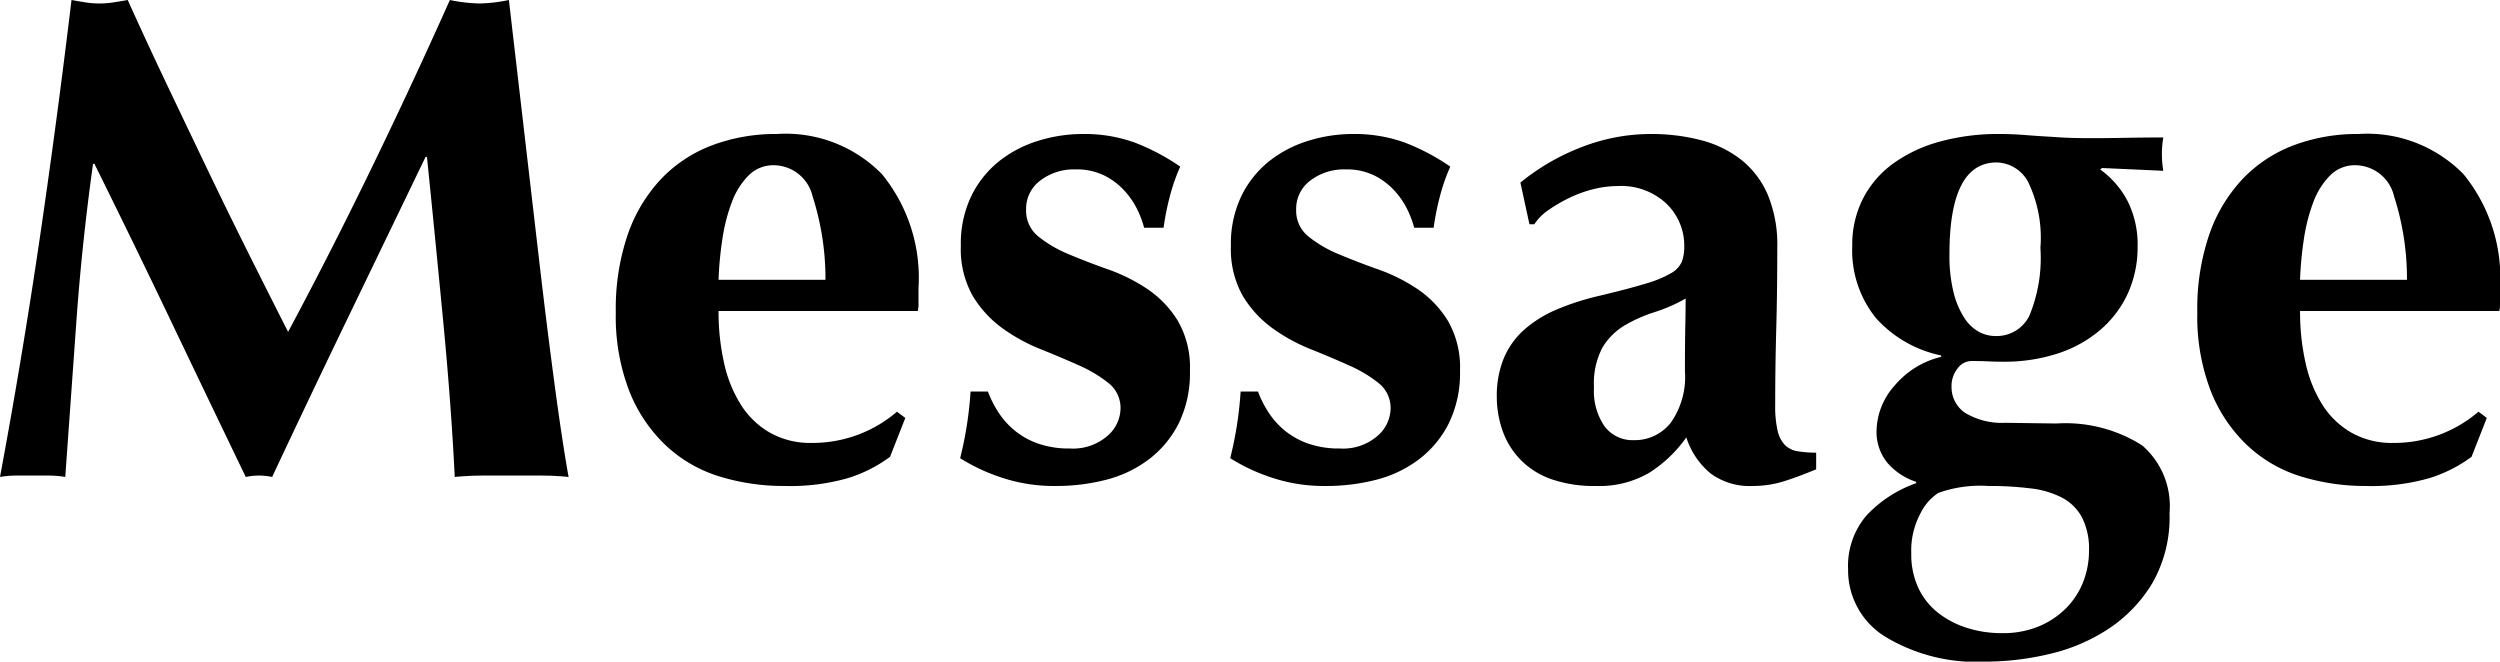
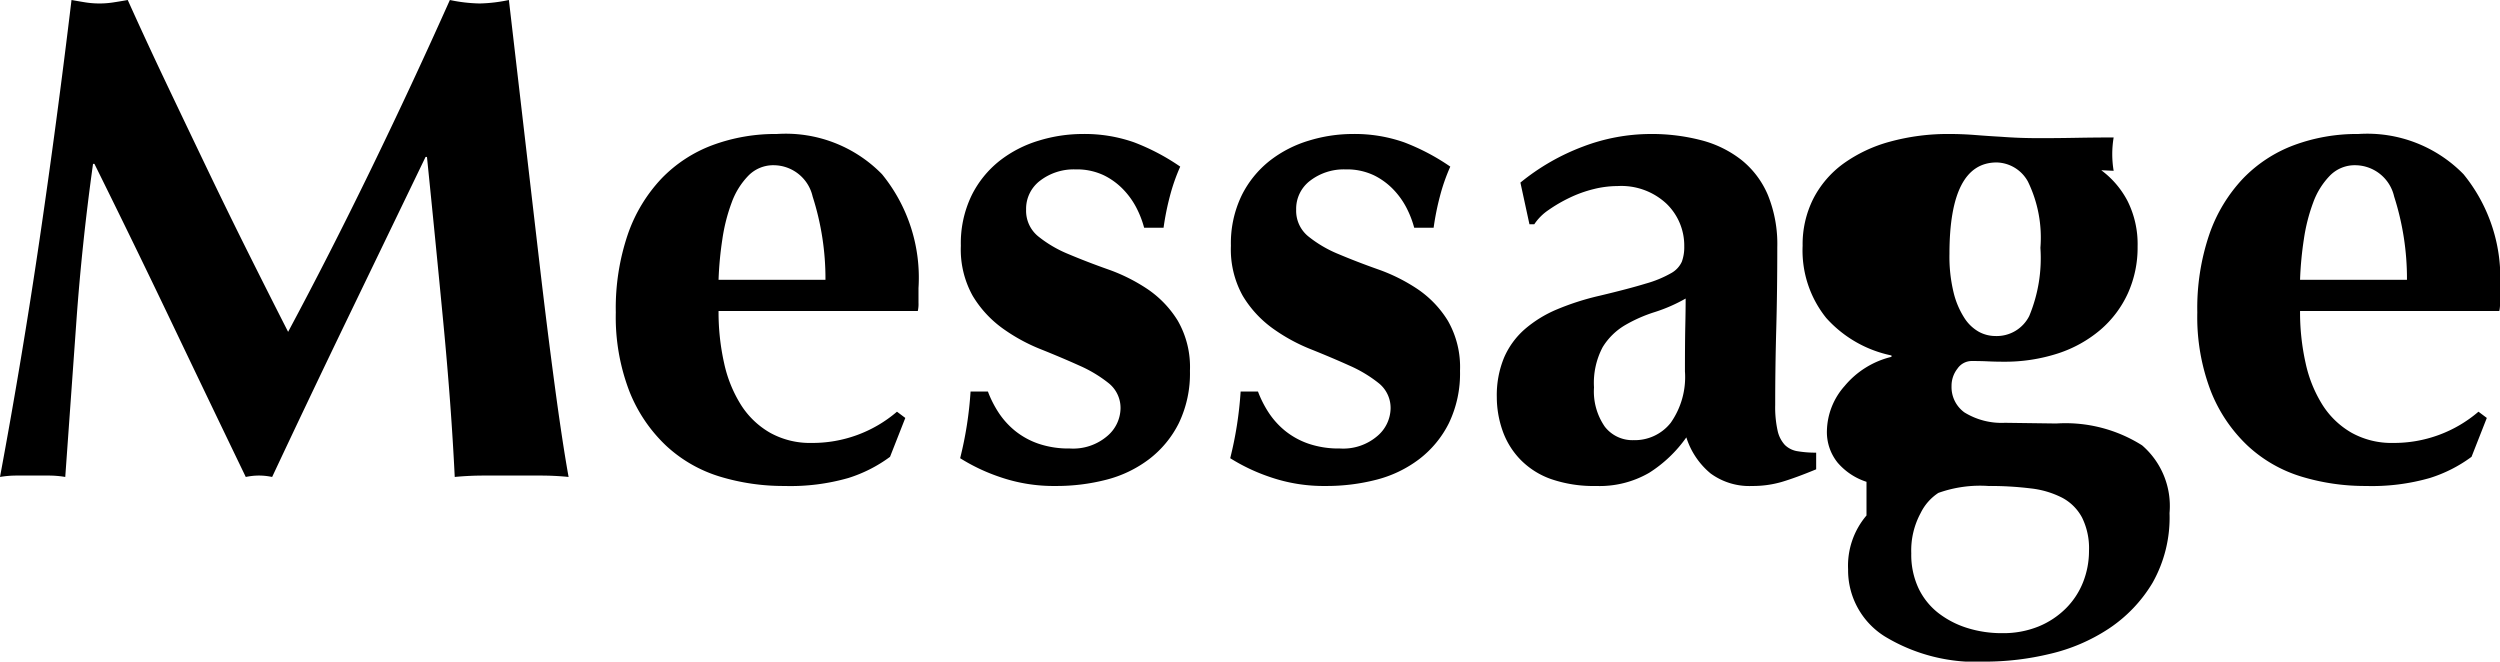
<svg xmlns="http://www.w3.org/2000/svg" width="72.02" height="19.06" viewBox="0 0 72.02 19.06">
-   <path d="M3.38-8.98q-.32,2.3-.48,4.54L2.58.04A2.915,2.915,0,0,0,2.1,0H1.17A2.856,2.856,0,0,0,.7.04Q1.34-3.4,1.84-6.8t.92-6.9q.22.04.41.07a2.633,2.633,0,0,0,.41.03,2.566,2.566,0,0,0,.38-.03q.2-.03.42-.07.54,1.2,1.13,2.44T6.69-8.79q.59,1.23,1.18,2.41T9-4.14q1.2-2.24,2.39-4.69t2.27-4.87a4.483,4.483,0,0,0,.86.1,4.416,4.416,0,0,0,.84-.1l.43,3.7q.23,1.98.45,3.87t.44,3.53q.22,1.64.4,2.64Q16.68,0,16.27,0H14.64q-.42,0-.84.04-.1-2.06-.33-4.46T13-9.18h-.04L10.72-4.54Q9.62-2.26,8.54.04,8.44.02,8.35.01a1.81,1.81,0,0,0-.38,0q-.09.01-.19.03Q6.7-2.2,5.63-4.44T3.42-8.98ZM21.4-4.74a6.721,6.721,0,0,0,.16,1.5,3.745,3.745,0,0,0,.49,1.21,2.409,2.409,0,0,0,.84.8,2.366,2.366,0,0,0,1.19.29,3.736,3.736,0,0,0,2.46-.9l.24.18L26.34-.54a4.06,4.06,0,0,1-1.2.61A6.042,6.042,0,0,1,23.3.3,6.307,6.307,0,0,1,21.44.03a3.965,3.965,0,0,1-1.55-.89,4.354,4.354,0,0,1-1.06-1.57,5.965,5.965,0,0,1-.39-2.27,6.6,6.6,0,0,1,.35-2.26,4.456,4.456,0,0,1,.97-1.6,3.964,3.964,0,0,1,1.47-.96,5.21,5.21,0,0,1,1.85-.32,3.878,3.878,0,0,1,3.03,1.16A4.717,4.717,0,0,1,27.16-5.4v.42a.916.916,0,0,1-.02.24Zm3.08-.9a7.748,7.748,0,0,0-.37-2.4A1.157,1.157,0,0,0,23-8.94a1,1,0,0,0-.74.3,2.166,2.166,0,0,0-.48.77,5.126,5.126,0,0,0-.27,1.06,10.051,10.051,0,0,0-.11,1.17Zm4.68,3.22a3.09,3.09,0,0,0,.31.61,2.309,2.309,0,0,0,.47.52,2.233,2.233,0,0,0,.67.37,2.691,2.691,0,0,0,.91.14,1.51,1.51,0,0,0,1.08-.36,1.065,1.065,0,0,0,.38-.78.911.911,0,0,0-.34-.74,3.772,3.772,0,0,0-.85-.51q-.51-.23-1.11-.47a5.119,5.119,0,0,1-1.11-.61,3.16,3.16,0,0,1-.85-.93,2.741,2.741,0,0,1-.34-1.44,3.165,3.165,0,0,1,.31-1.45,2.929,2.929,0,0,1,.81-1,3.429,3.429,0,0,1,1.13-.58,4.312,4.312,0,0,1,1.25-.19,4.286,4.286,0,0,1,1.49.24,6.261,6.261,0,0,1,1.33.7,5.436,5.436,0,0,0-.3.86,7.674,7.674,0,0,0-.18.9h-.56a2.8,2.8,0,0,0-.2-.53,2.261,2.261,0,0,0-.38-.55,1.993,1.993,0,0,0-.58-.43,1.817,1.817,0,0,0-.82-.17,1.592,1.592,0,0,0-1.01.32,1.015,1.015,0,0,0-.41.84.95.95,0,0,0,.35.77,3.482,3.482,0,0,0,.87.51q.52.22,1.14.44a5.064,5.064,0,0,1,1.14.57,2.99,2.99,0,0,1,.87.91,2.678,2.678,0,0,1,.35,1.44,3.3,3.3,0,0,1-.32,1.51A2.978,2.978,0,0,1,33.8-.47a3.451,3.451,0,0,1-1.23.59A5.723,5.723,0,0,1,31.12.3,4.746,4.746,0,0,1,29.5.04,5.391,5.391,0,0,1,28.36-.5a10.639,10.639,0,0,0,.3-1.92Zm7.78,0a3.09,3.09,0,0,0,.31.61,2.309,2.309,0,0,0,.47.52,2.233,2.233,0,0,0,.67.37,2.691,2.691,0,0,0,.91.14,1.51,1.51,0,0,0,1.08-.36,1.065,1.065,0,0,0,.38-.78.911.911,0,0,0-.34-.74,3.772,3.772,0,0,0-.85-.51q-.51-.23-1.11-.47a5.119,5.119,0,0,1-1.11-.61,3.16,3.16,0,0,1-.85-.93,2.741,2.741,0,0,1-.34-1.44,3.165,3.165,0,0,1,.31-1.45,2.929,2.929,0,0,1,.81-1,3.429,3.429,0,0,1,1.13-.58,4.312,4.312,0,0,1,1.25-.19,4.286,4.286,0,0,1,1.49.24,6.261,6.261,0,0,1,1.33.7,5.436,5.436,0,0,0-.3.86,7.676,7.676,0,0,0-.18.9h-.56a2.8,2.8,0,0,0-.2-.53,2.261,2.261,0,0,0-.38-.55,1.993,1.993,0,0,0-.58-.43,1.817,1.817,0,0,0-.82-.17,1.592,1.592,0,0,0-1.01.32,1.015,1.015,0,0,0-.41.84.95.95,0,0,0,.35.77,3.482,3.482,0,0,0,.87.51q.52.22,1.14.44a5.064,5.064,0,0,1,1.14.57,2.99,2.99,0,0,1,.87.91,2.678,2.678,0,0,1,.35,1.44,3.3,3.3,0,0,1-.32,1.51,2.978,2.978,0,0,1-.86,1.04,3.451,3.451,0,0,1-1.23.59A5.723,5.723,0,0,1,38.9.3,4.746,4.746,0,0,1,37.28.04,5.391,5.391,0,0,1,36.14-.5a10.639,10.639,0,0,0,.3-1.92ZM49.24-3q0-.86.01-1.31t.01-.79a4.619,4.619,0,0,1-.89.39,4.2,4.2,0,0,0-.86.38,1.865,1.865,0,0,0-.64.63,2.2,2.2,0,0,0-.25,1.16,1.783,1.783,0,0,0,.31,1.13,1.006,1.006,0,0,0,.83.39,1.318,1.318,0,0,0,1.07-.5A2.291,2.291,0,0,0,49.24-3ZM44.5-8.44a6.409,6.409,0,0,1,1.81-1.04,5.516,5.516,0,0,1,1.93-.36,5.656,5.656,0,0,1,1.47.18,3.15,3.15,0,0,1,1.16.57,2.582,2.582,0,0,1,.76,1.01,3.747,3.747,0,0,1,.27,1.5q0,1.28-.03,2.37t-.03,2.17a3.134,3.134,0,0,0,.07.75.881.881,0,0,0,.21.41.67.67,0,0,0,.37.18,3.121,3.121,0,0,0,.53.04v.48q-.58.24-.98.36a2.979,2.979,0,0,1-.86.12,1.891,1.891,0,0,1-1.2-.36,2.214,2.214,0,0,1-.7-1.04A3.78,3.78,0,0,1,48.21-.08,2.845,2.845,0,0,1,46.68.3a3.753,3.753,0,0,1-1.3-.2,2.3,2.3,0,0,1-.89-.57,2.28,2.28,0,0,1-.51-.84,2.93,2.93,0,0,1-.16-.95,2.83,2.83,0,0,1,.21-1.14,2.293,2.293,0,0,1,.6-.82,3.473,3.473,0,0,1,.93-.57,7.5,7.5,0,0,1,1.22-.39q.84-.2,1.33-.35a3.22,3.22,0,0,0,.73-.3.72.72,0,0,0,.31-.33,1.218,1.218,0,0,0,.07-.44,1.676,1.676,0,0,0-.51-1.23,1.906,1.906,0,0,0-1.41-.51,2.881,2.881,0,0,0-.7.09,3.551,3.551,0,0,0-.69.25,4.3,4.3,0,0,0-.6.35,1.5,1.5,0,0,0-.41.41h-.14Zm13.72-.58q-1.36,0-1.36,2.64a4.377,4.377,0,0,0,.12,1.11,2.4,2.4,0,0,0,.31.73,1.185,1.185,0,0,0,.42.4,1,1,0,0,0,.47.12,1.048,1.048,0,0,0,.98-.58,4.341,4.341,0,0,0,.32-1.96,3.685,3.685,0,0,0-.36-1.91A1.055,1.055,0,0,0,58.22-9.02Zm2.98.2a2.6,2.6,0,0,1,.79.91,2.773,2.773,0,0,1,.29,1.31A3.2,3.2,0,0,1,62-5.25a3.054,3.054,0,0,1-.79,1.05,3.616,3.616,0,0,1-1.22.68,4.946,4.946,0,0,1-1.59.24q-.22,0-.43-.01T57.5-3.3a.5.5,0,0,0-.41.22.8.8,0,0,0-.17.5.9.9,0,0,0,.37.76,2.037,2.037,0,0,0,1.17.3l1.48.02a4.126,4.126,0,0,1,2.47.63,2.309,2.309,0,0,1,.79,1.95,3.821,3.821,0,0,1-.49,2.01,4.115,4.115,0,0,1-1.26,1.32,5.225,5.225,0,0,1-1.71.73,7.978,7.978,0,0,1-1.82.22,5.077,5.077,0,0,1-2.93-.73A2.247,2.247,0,0,1,53.94,2.7a2.232,2.232,0,0,1,.53-1.55A3.58,3.58,0,0,1,55.9.22V.18a1.839,1.839,0,0,1-.83-.55,1.4,1.4,0,0,1-.31-.93,2,2,0,0,1,.51-1.28,2.523,2.523,0,0,1,1.35-.84v-.04a3.458,3.458,0,0,1-1.88-1.08,3.1,3.1,0,0,1-.68-2.08,2.919,2.919,0,0,1,.31-1.36,2.874,2.874,0,0,1,.87-1.01,4.155,4.155,0,0,1,1.34-.63,6.324,6.324,0,0,1,1.72-.22q.36,0,.74.03t.74.05q.26.02.53.03t.59.01q.5,0,1.04-.01t1.08-.01q-.02.12-.03.24t-.01.24q0,.12.01.24t.03.24l-1.76-.08ZM60.88,2.16a1.988,1.988,0,0,0-.2-.95,1.381,1.381,0,0,0-.57-.57A2.615,2.615,0,0,0,59.2.37,9.564,9.564,0,0,0,57.98.3a3.572,3.572,0,0,0-1.44.2,1.457,1.457,0,0,0-.51.58,2.263,2.263,0,0,0-.27,1.16,2.277,2.277,0,0,0,.21,1.01,1.992,1.992,0,0,0,.57.71,2.651,2.651,0,0,0,.83.43,3.3,3.3,0,0,0,1.01.15,2.7,2.7,0,0,0,1.04-.19,2.4,2.4,0,0,0,.79-.52,2.217,2.217,0,0,0,.5-.76A2.452,2.452,0,0,0,60.88,2.16Zm6.08-6.9a6.721,6.721,0,0,0,.16,1.5,3.745,3.745,0,0,0,.49,1.21,2.409,2.409,0,0,0,.84.8,2.366,2.366,0,0,0,1.19.29,3.736,3.736,0,0,0,2.46-.9l.24.18L71.9-.54a4.06,4.06,0,0,1-1.2.61A6.042,6.042,0,0,1,68.86.3,6.307,6.307,0,0,1,67,.03a3.965,3.965,0,0,1-1.55-.89,4.354,4.354,0,0,1-1.06-1.57A5.965,5.965,0,0,1,64-4.7a6.6,6.6,0,0,1,.35-2.26,4.456,4.456,0,0,1,.97-1.6,3.964,3.964,0,0,1,1.47-.96,5.21,5.21,0,0,1,1.85-.32,3.878,3.878,0,0,1,3.03,1.16A4.717,4.717,0,0,1,72.72-5.4v.42a.916.916,0,0,1-.02.24Zm3.08-.9a7.748,7.748,0,0,0-.37-2.4,1.157,1.157,0,0,0-1.11-.9,1,1,0,0,0-.74.3,2.167,2.167,0,0,0-.48.77,5.126,5.126,0,0,0-.27,1.06,10.052,10.052,0,0,0-.11,1.17Z" transform="translate(-0.7 13.7)" />
+   <path d="M3.38-8.98q-.32,2.3-.48,4.54L2.58.04A2.915,2.915,0,0,0,2.1,0H1.17A2.856,2.856,0,0,0,.7.04Q1.34-3.4,1.84-6.8t.92-6.9q.22.04.41.07a2.633,2.633,0,0,0,.41.03,2.566,2.566,0,0,0,.38-.03q.2-.03.42-.07.54,1.2,1.13,2.44T6.69-8.79q.59,1.23,1.18,2.41T9-4.14q1.2-2.24,2.39-4.69t2.27-4.87a4.483,4.483,0,0,0,.86.1,4.416,4.416,0,0,0,.84-.1l.43,3.7q.23,1.98.45,3.87t.44,3.53q.22,1.64.4,2.64Q16.68,0,16.27,0H14.64q-.42,0-.84.04-.1-2.06-.33-4.46T13-9.18h-.04L10.72-4.54Q9.62-2.26,8.54.04,8.44.02,8.35.01a1.81,1.81,0,0,0-.38,0q-.09.01-.19.03Q6.7-2.2,5.63-4.44T3.42-8.98ZM21.4-4.74a6.721,6.721,0,0,0,.16,1.5,3.745,3.745,0,0,0,.49,1.21,2.409,2.409,0,0,0,.84.8,2.366,2.366,0,0,0,1.19.29,3.736,3.736,0,0,0,2.46-.9l.24.18L26.34-.54a4.06,4.06,0,0,1-1.2.61A6.042,6.042,0,0,1,23.3.3,6.307,6.307,0,0,1,21.44.03a3.965,3.965,0,0,1-1.55-.89,4.354,4.354,0,0,1-1.06-1.57,5.965,5.965,0,0,1-.39-2.27,6.6,6.6,0,0,1,.35-2.26,4.456,4.456,0,0,1,.97-1.6,3.964,3.964,0,0,1,1.47-.96,5.21,5.21,0,0,1,1.85-.32,3.878,3.878,0,0,1,3.03,1.16A4.717,4.717,0,0,1,27.16-5.4v.42a.916.916,0,0,1-.02.24Zm3.08-.9a7.748,7.748,0,0,0-.37-2.4A1.157,1.157,0,0,0,23-8.94a1,1,0,0,0-.74.3,2.166,2.166,0,0,0-.48.77,5.126,5.126,0,0,0-.27,1.06,10.051,10.051,0,0,0-.11,1.17Zm4.68,3.22a3.09,3.09,0,0,0,.31.61,2.309,2.309,0,0,0,.47.52,2.233,2.233,0,0,0,.67.37,2.691,2.691,0,0,0,.91.14,1.51,1.51,0,0,0,1.08-.36,1.065,1.065,0,0,0,.38-.78.911.911,0,0,0-.34-.74,3.772,3.772,0,0,0-.85-.51q-.51-.23-1.11-.47a5.119,5.119,0,0,1-1.11-.61,3.16,3.16,0,0,1-.85-.93,2.741,2.741,0,0,1-.34-1.44,3.165,3.165,0,0,1,.31-1.45,2.929,2.929,0,0,1,.81-1,3.429,3.429,0,0,1,1.13-.58,4.312,4.312,0,0,1,1.25-.19,4.286,4.286,0,0,1,1.49.24,6.261,6.261,0,0,1,1.33.7,5.436,5.436,0,0,0-.3.86,7.674,7.674,0,0,0-.18.9h-.56a2.8,2.8,0,0,0-.2-.53,2.261,2.261,0,0,0-.38-.55,1.993,1.993,0,0,0-.58-.43,1.817,1.817,0,0,0-.82-.17,1.592,1.592,0,0,0-1.01.32,1.015,1.015,0,0,0-.41.84.95.95,0,0,0,.35.77,3.482,3.482,0,0,0,.87.51q.52.22,1.14.44a5.064,5.064,0,0,1,1.14.57,2.99,2.99,0,0,1,.87.91,2.678,2.678,0,0,1,.35,1.44,3.3,3.3,0,0,1-.32,1.51A2.978,2.978,0,0,1,33.8-.47a3.451,3.451,0,0,1-1.23.59A5.723,5.723,0,0,1,31.12.3,4.746,4.746,0,0,1,29.5.04,5.391,5.391,0,0,1,28.36-.5a10.639,10.639,0,0,0,.3-1.92Zm7.78,0a3.09,3.09,0,0,0,.31.61,2.309,2.309,0,0,0,.47.52,2.233,2.233,0,0,0,.67.37,2.691,2.691,0,0,0,.91.14,1.51,1.51,0,0,0,1.08-.36,1.065,1.065,0,0,0,.38-.78.911.911,0,0,0-.34-.74,3.772,3.772,0,0,0-.85-.51q-.51-.23-1.11-.47a5.119,5.119,0,0,1-1.11-.61,3.16,3.16,0,0,1-.85-.93,2.741,2.741,0,0,1-.34-1.44,3.165,3.165,0,0,1,.31-1.45,2.929,2.929,0,0,1,.81-1,3.429,3.429,0,0,1,1.13-.58,4.312,4.312,0,0,1,1.25-.19,4.286,4.286,0,0,1,1.49.24,6.261,6.261,0,0,1,1.33.7,5.436,5.436,0,0,0-.3.86,7.676,7.676,0,0,0-.18.9h-.56a2.8,2.8,0,0,0-.2-.53,2.261,2.261,0,0,0-.38-.55,1.993,1.993,0,0,0-.58-.43,1.817,1.817,0,0,0-.82-.17,1.592,1.592,0,0,0-1.01.32,1.015,1.015,0,0,0-.41.84.95.95,0,0,0,.35.77,3.482,3.482,0,0,0,.87.51q.52.22,1.14.44a5.064,5.064,0,0,1,1.14.57,2.99,2.99,0,0,1,.87.91,2.678,2.678,0,0,1,.35,1.44,3.3,3.3,0,0,1-.32,1.51,2.978,2.978,0,0,1-.86,1.04,3.451,3.451,0,0,1-1.23.59A5.723,5.723,0,0,1,38.9.3,4.746,4.746,0,0,1,37.28.04,5.391,5.391,0,0,1,36.14-.5a10.639,10.639,0,0,0,.3-1.92ZM49.24-3q0-.86.01-1.31t.01-.79a4.619,4.619,0,0,1-.89.39,4.2,4.2,0,0,0-.86.38,1.865,1.865,0,0,0-.64.63,2.2,2.2,0,0,0-.25,1.16,1.783,1.783,0,0,0,.31,1.13,1.006,1.006,0,0,0,.83.39,1.318,1.318,0,0,0,1.07-.5A2.291,2.291,0,0,0,49.24-3ZM44.5-8.44a6.409,6.409,0,0,1,1.81-1.04,5.516,5.516,0,0,1,1.93-.36,5.656,5.656,0,0,1,1.47.18,3.15,3.15,0,0,1,1.16.57,2.582,2.582,0,0,1,.76,1.01,3.747,3.747,0,0,1,.27,1.5q0,1.28-.03,2.37t-.03,2.17a3.134,3.134,0,0,0,.07.75.881.881,0,0,0,.21.41.67.67,0,0,0,.37.18,3.121,3.121,0,0,0,.53.04v.48q-.58.24-.98.36a2.979,2.979,0,0,1-.86.12,1.891,1.891,0,0,1-1.2-.36,2.214,2.214,0,0,1-.7-1.04A3.78,3.78,0,0,1,48.21-.08,2.845,2.845,0,0,1,46.68.3a3.753,3.753,0,0,1-1.3-.2,2.3,2.3,0,0,1-.89-.57,2.28,2.28,0,0,1-.51-.84,2.93,2.93,0,0,1-.16-.95,2.83,2.83,0,0,1,.21-1.14,2.293,2.293,0,0,1,.6-.82,3.473,3.473,0,0,1,.93-.57,7.5,7.5,0,0,1,1.22-.39q.84-.2,1.33-.35a3.22,3.22,0,0,0,.73-.3.72.72,0,0,0,.31-.33,1.218,1.218,0,0,0,.07-.44,1.676,1.676,0,0,0-.51-1.23,1.906,1.906,0,0,0-1.41-.51,2.881,2.881,0,0,0-.7.09,3.551,3.551,0,0,0-.69.25,4.3,4.3,0,0,0-.6.35,1.5,1.5,0,0,0-.41.41h-.14Zm13.72-.58q-1.36,0-1.36,2.64a4.377,4.377,0,0,0,.12,1.11,2.4,2.4,0,0,0,.31.73,1.185,1.185,0,0,0,.42.4,1,1,0,0,0,.47.12,1.048,1.048,0,0,0,.98-.58,4.341,4.341,0,0,0,.32-1.96,3.685,3.685,0,0,0-.36-1.91A1.055,1.055,0,0,0,58.22-9.02Zm2.98.2a2.6,2.6,0,0,1,.79.91,2.773,2.773,0,0,1,.29,1.31A3.2,3.2,0,0,1,62-5.25a3.054,3.054,0,0,1-.79,1.05,3.616,3.616,0,0,1-1.22.68,4.946,4.946,0,0,1-1.59.24q-.22,0-.43-.01T57.5-3.3a.5.5,0,0,0-.41.22.8.8,0,0,0-.17.5.9.9,0,0,0,.37.76,2.037,2.037,0,0,0,1.17.3l1.48.02a4.126,4.126,0,0,1,2.47.63,2.309,2.309,0,0,1,.79,1.95,3.821,3.821,0,0,1-.49,2.01,4.115,4.115,0,0,1-1.26,1.32,5.225,5.225,0,0,1-1.71.73,7.978,7.978,0,0,1-1.82.22,5.077,5.077,0,0,1-2.93-.73A2.247,2.247,0,0,1,53.94,2.7a2.232,2.232,0,0,1,.53-1.55V.18a1.839,1.839,0,0,1-.83-.55,1.4,1.4,0,0,1-.31-.93,2,2,0,0,1,.51-1.28,2.523,2.523,0,0,1,1.35-.84v-.04a3.458,3.458,0,0,1-1.88-1.08,3.1,3.1,0,0,1-.68-2.08,2.919,2.919,0,0,1,.31-1.36,2.874,2.874,0,0,1,.87-1.01,4.155,4.155,0,0,1,1.34-.63,6.324,6.324,0,0,1,1.72-.22q.36,0,.74.03t.74.05q.26.02.53.03t.59.01q.5,0,1.04-.01t1.08-.01q-.02.12-.03.24t-.01.24q0,.12.01.24t.03.24l-1.76-.08ZM60.88,2.16a1.988,1.988,0,0,0-.2-.95,1.381,1.381,0,0,0-.57-.57A2.615,2.615,0,0,0,59.2.37,9.564,9.564,0,0,0,57.98.3a3.572,3.572,0,0,0-1.44.2,1.457,1.457,0,0,0-.51.58,2.263,2.263,0,0,0-.27,1.16,2.277,2.277,0,0,0,.21,1.01,1.992,1.992,0,0,0,.57.71,2.651,2.651,0,0,0,.83.43,3.3,3.3,0,0,0,1.01.15,2.7,2.7,0,0,0,1.04-.19,2.4,2.4,0,0,0,.79-.52,2.217,2.217,0,0,0,.5-.76A2.452,2.452,0,0,0,60.88,2.16Zm6.08-6.9a6.721,6.721,0,0,0,.16,1.5,3.745,3.745,0,0,0,.49,1.21,2.409,2.409,0,0,0,.84.8,2.366,2.366,0,0,0,1.19.29,3.736,3.736,0,0,0,2.46-.9l.24.18L71.9-.54a4.06,4.06,0,0,1-1.2.61A6.042,6.042,0,0,1,68.86.3,6.307,6.307,0,0,1,67,.03a3.965,3.965,0,0,1-1.55-.89,4.354,4.354,0,0,1-1.06-1.57A5.965,5.965,0,0,1,64-4.7a6.6,6.6,0,0,1,.35-2.26,4.456,4.456,0,0,1,.97-1.6,3.964,3.964,0,0,1,1.47-.96,5.21,5.21,0,0,1,1.85-.32,3.878,3.878,0,0,1,3.03,1.16A4.717,4.717,0,0,1,72.72-5.4v.42a.916.916,0,0,1-.02.24Zm3.08-.9a7.748,7.748,0,0,0-.37-2.4,1.157,1.157,0,0,0-1.11-.9,1,1,0,0,0-.74.3,2.167,2.167,0,0,0-.48.77,5.126,5.126,0,0,0-.27,1.06,10.052,10.052,0,0,0-.11,1.17Z" transform="translate(-0.7 13.7)" />
</svg>